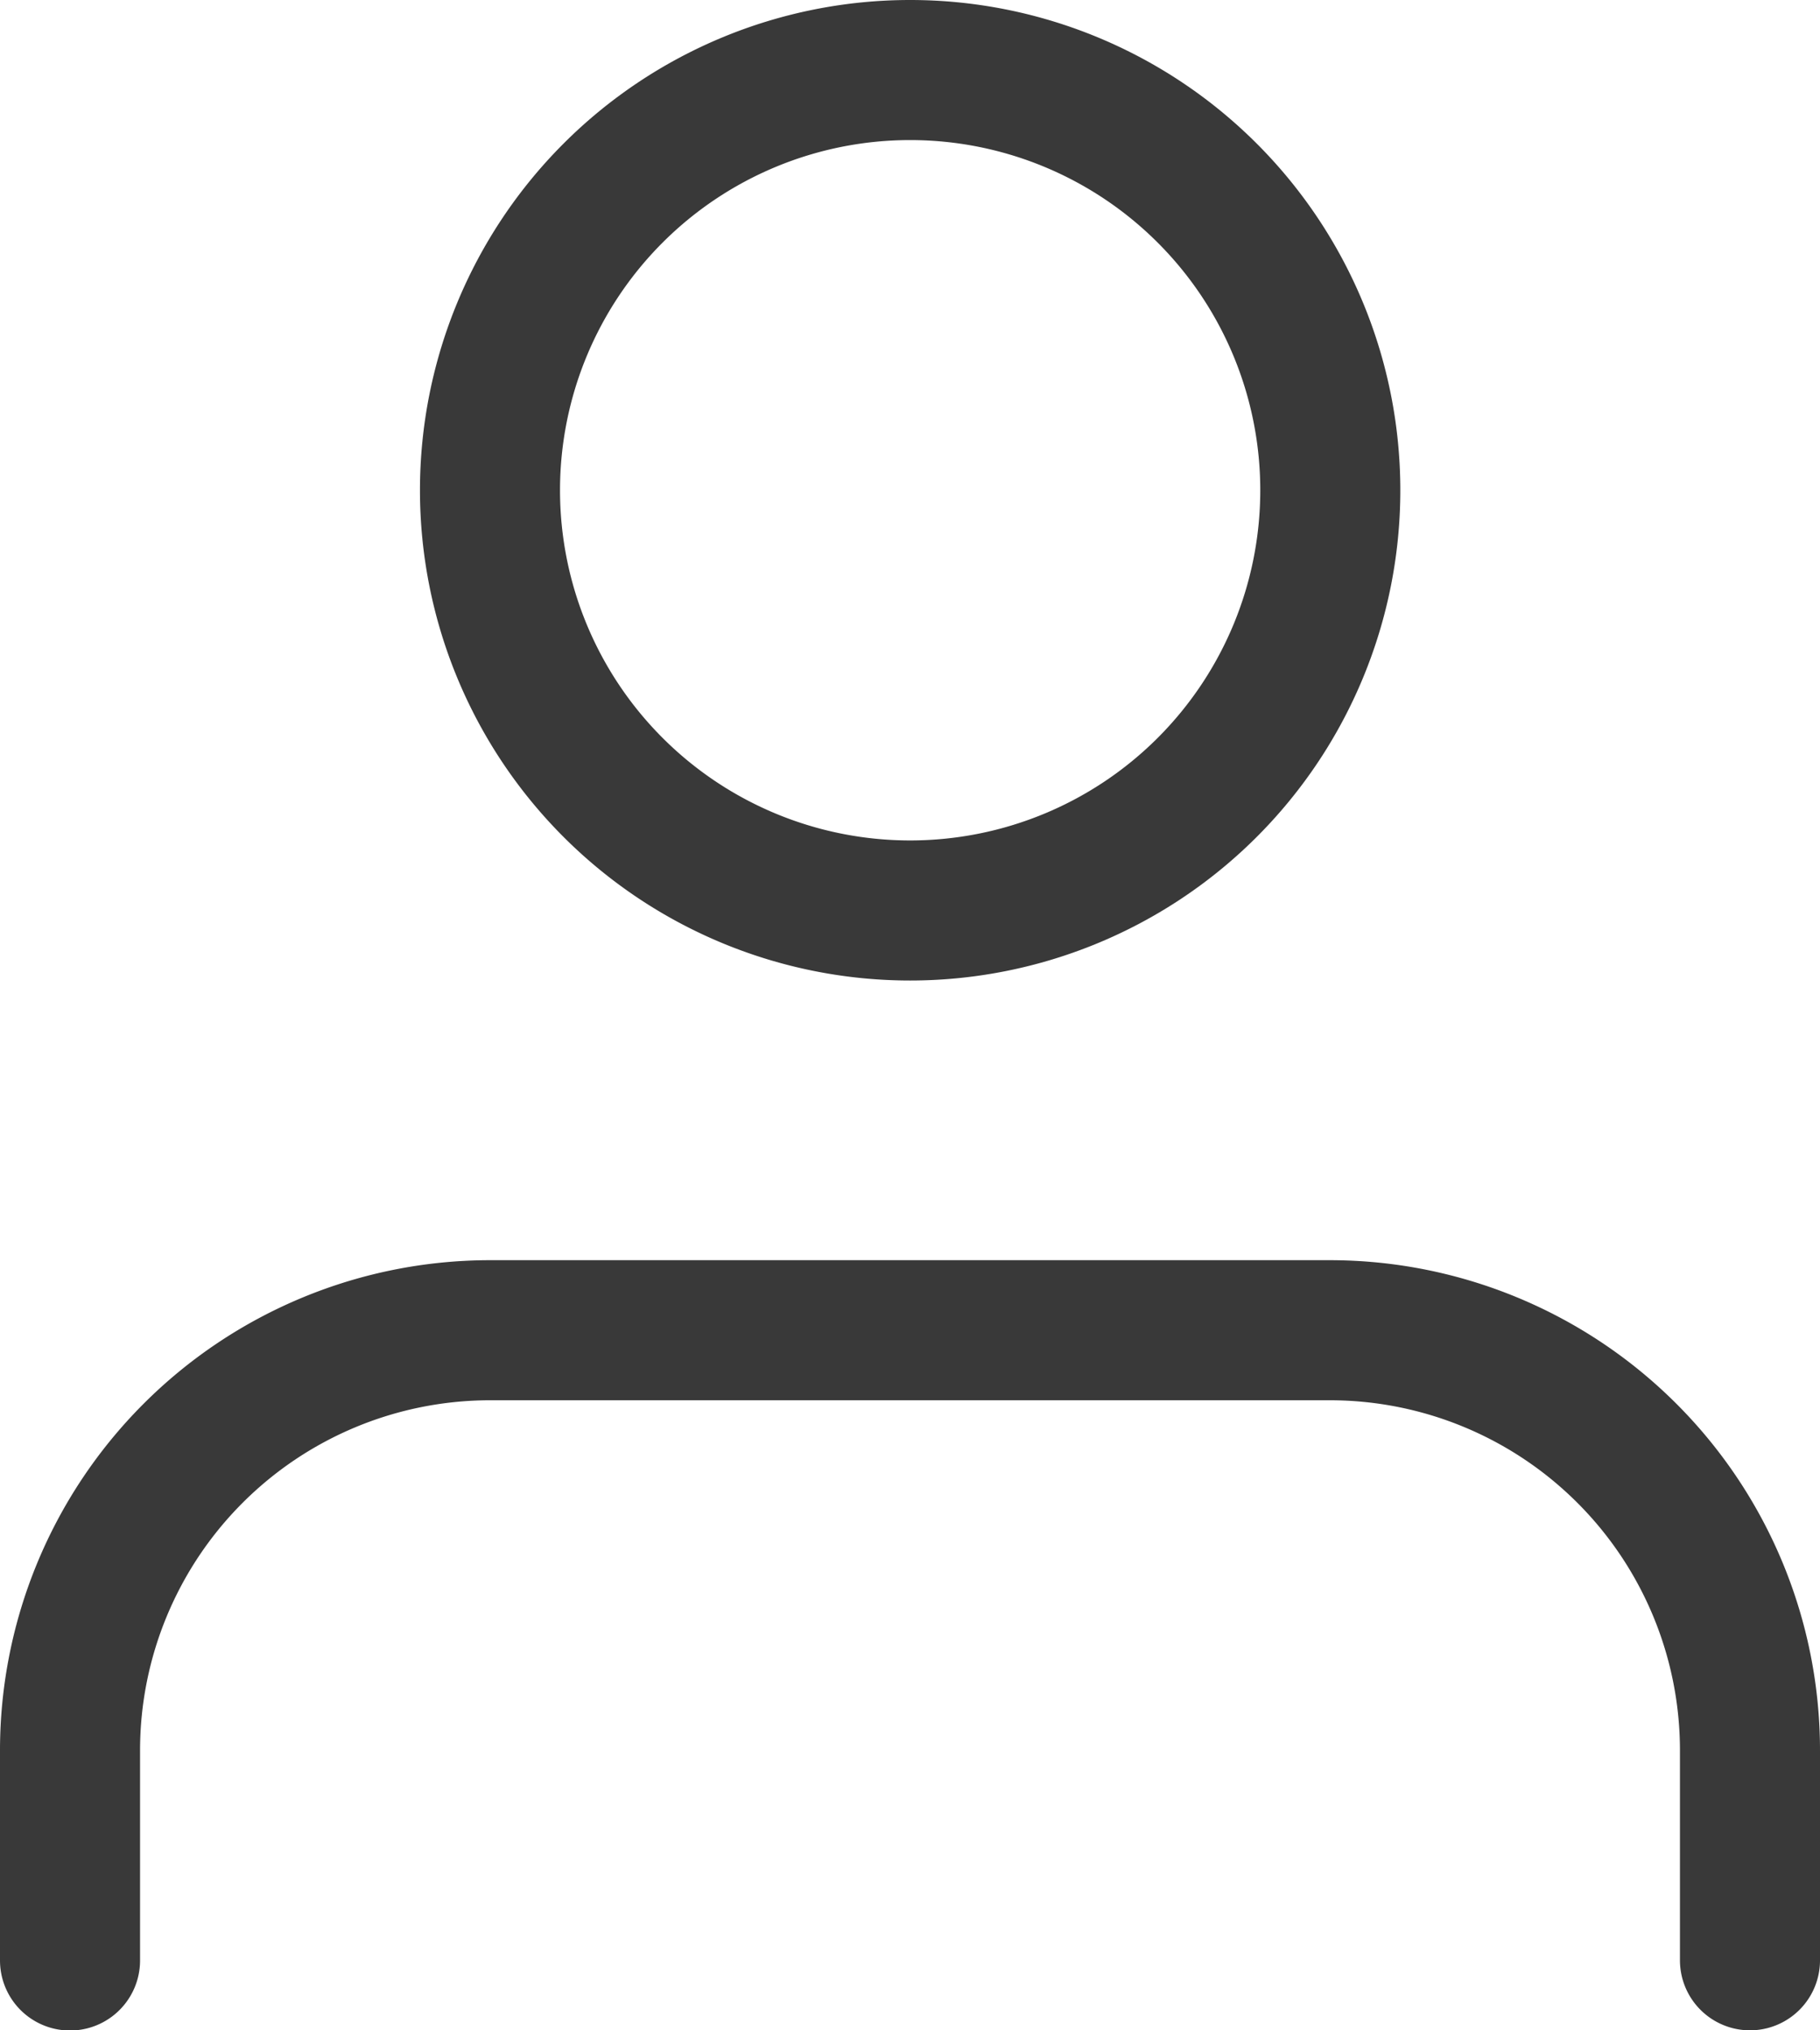
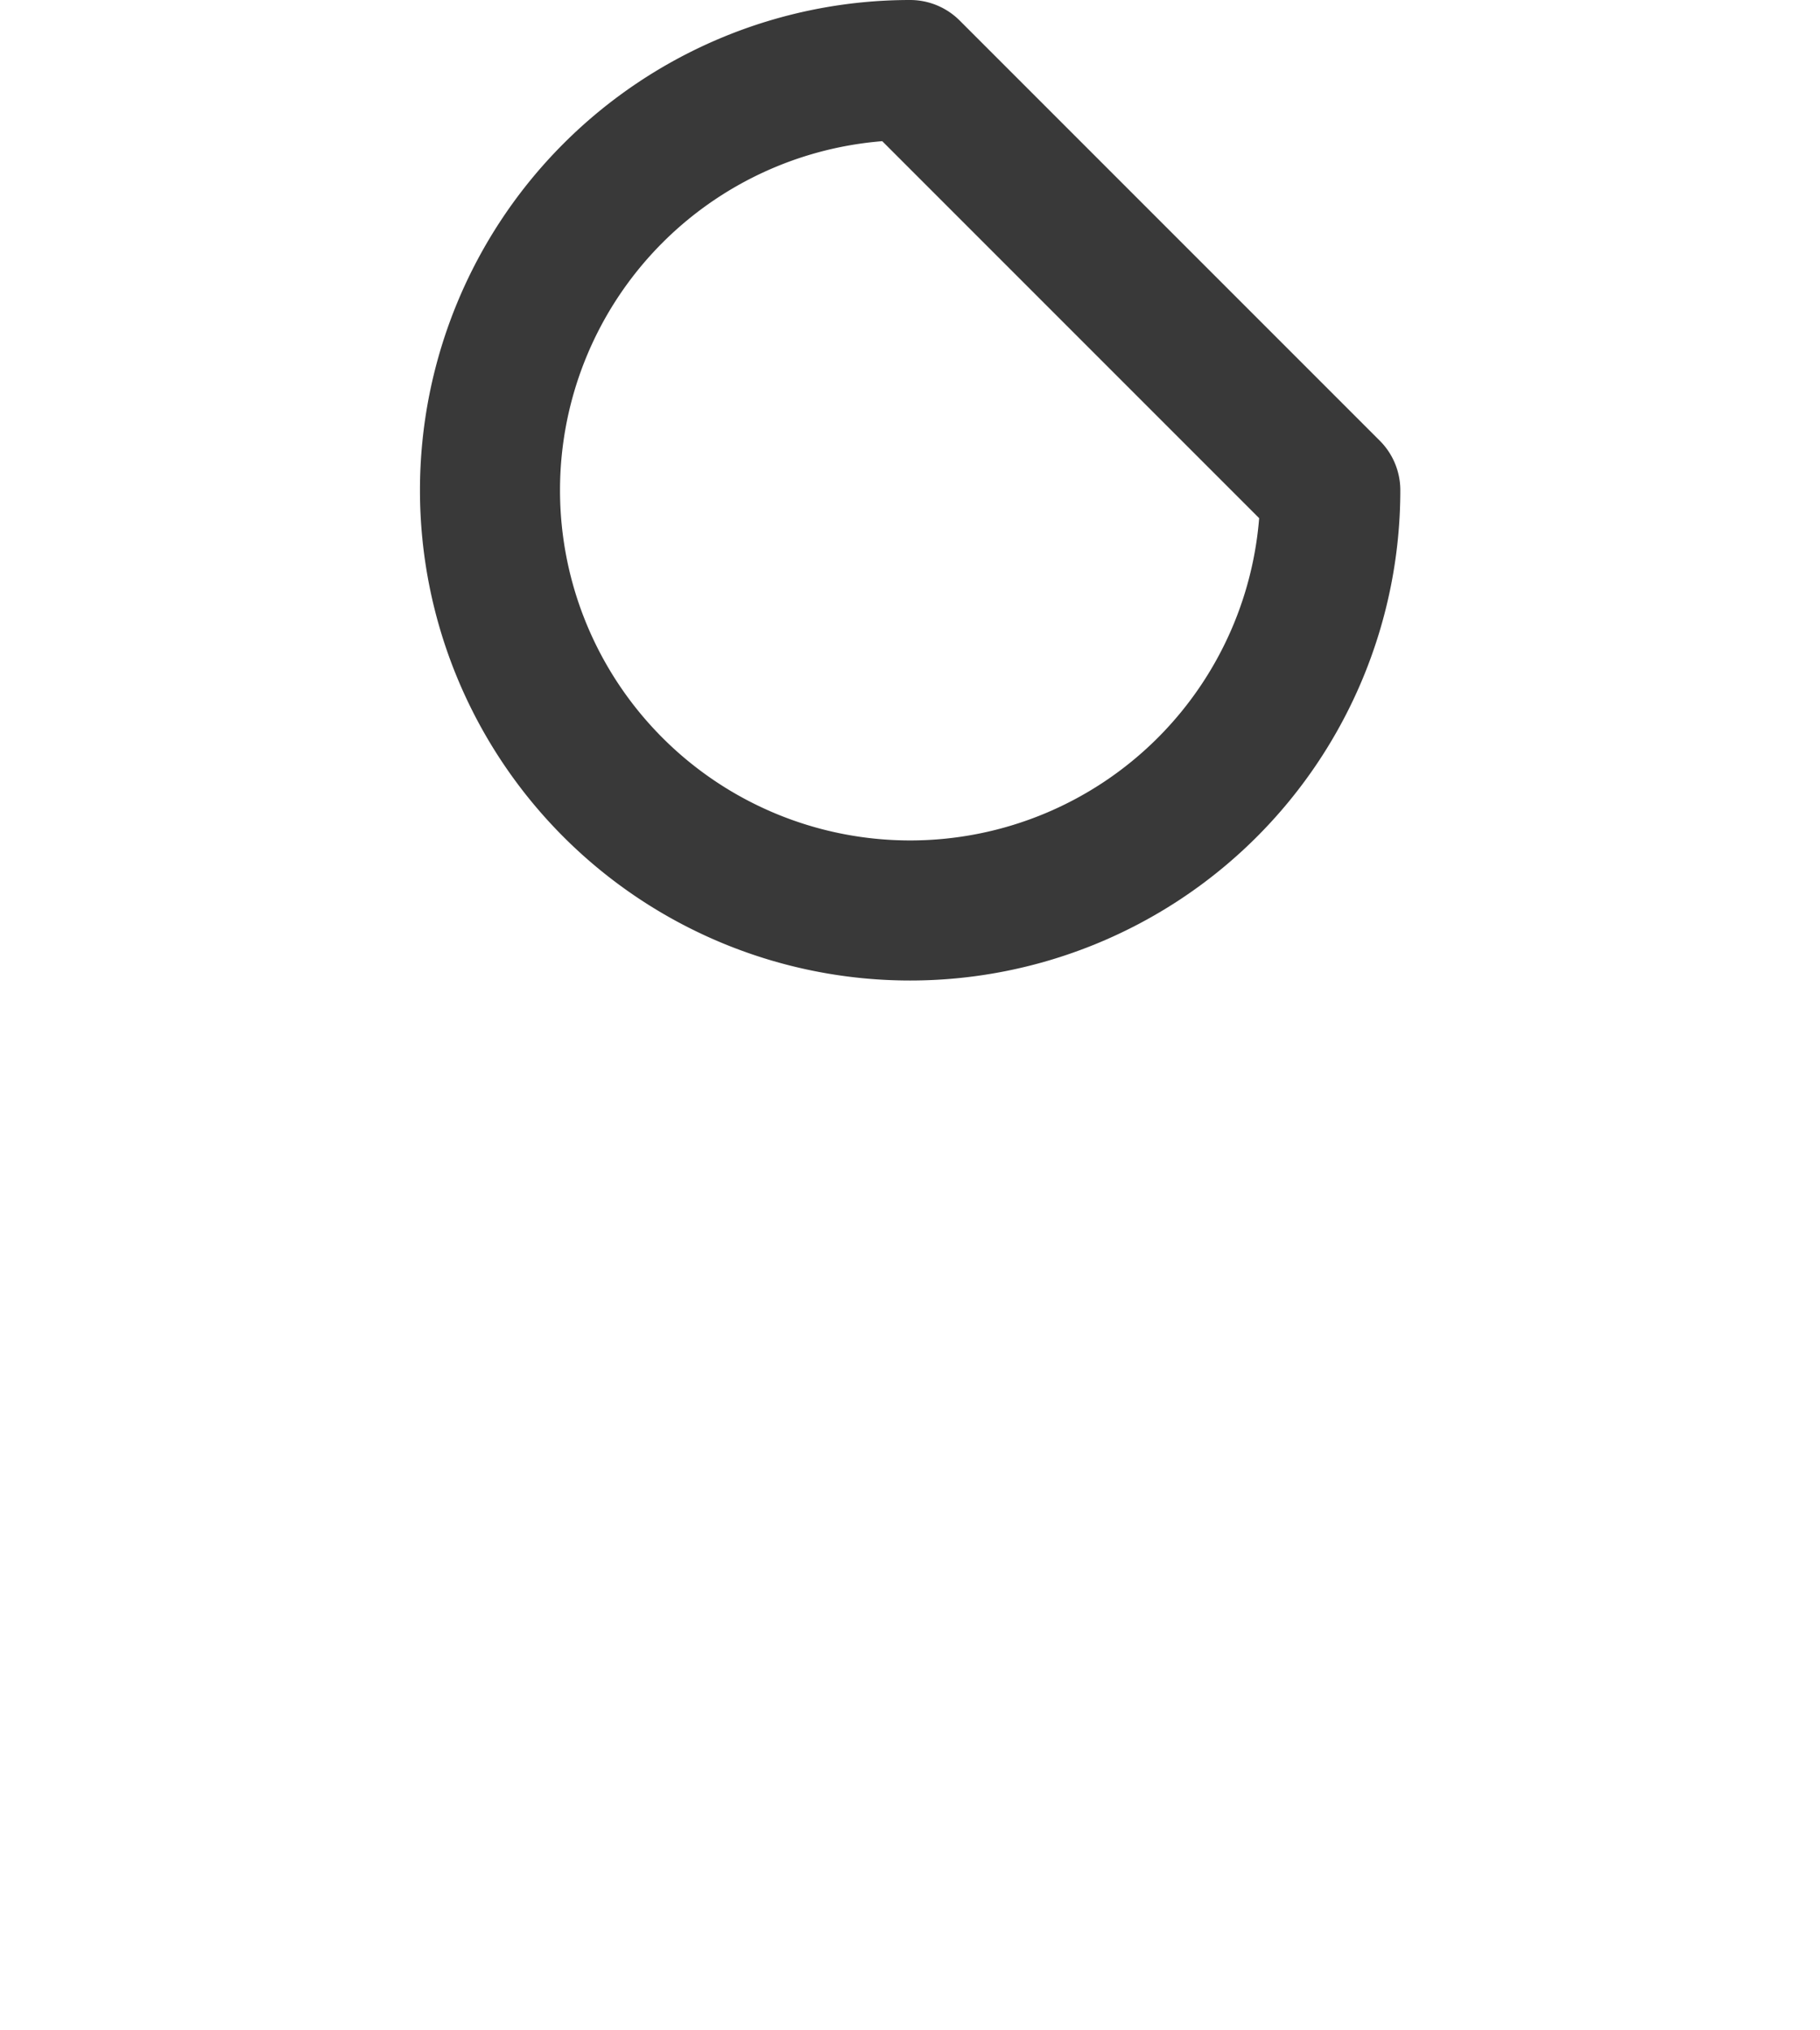
<svg xmlns="http://www.w3.org/2000/svg" width="19.493" height="21.742" viewBox="0 0 19.493 21.742">
  <g id="Icon_feather-user" data-name="Icon feather-user" transform="translate(-5.25 -3.75)">
-     <path id="Path_301" data-name="Path 301" d="M23.993,29.247V27a4.5,4.5,0,0,0-4.5-4.5h-9A4.5,4.5,0,0,0,6,27v2.249" transform="translate(0 -4.505)" fill="none" stroke="#393939" stroke-linecap="round" stroke-linejoin="round" stroke-width="1.5" />
-     <path id="Path_302" data-name="Path 302" d="M21,9a4.5,4.5,0,1,1-4.5-4.5A4.5,4.5,0,0,1,21,9Z" transform="translate(-1.502)" fill="none" stroke="#393939" stroke-linecap="round" stroke-linejoin="round" stroke-width="1.5" />
+     <path id="Path_302" data-name="Path 302" d="M21,9a4.5,4.5,0,1,1-4.5-4.5Z" transform="translate(-1.502)" fill="none" stroke="#393939" stroke-linecap="round" stroke-linejoin="round" stroke-width="1.5" />
  </g>
</svg>